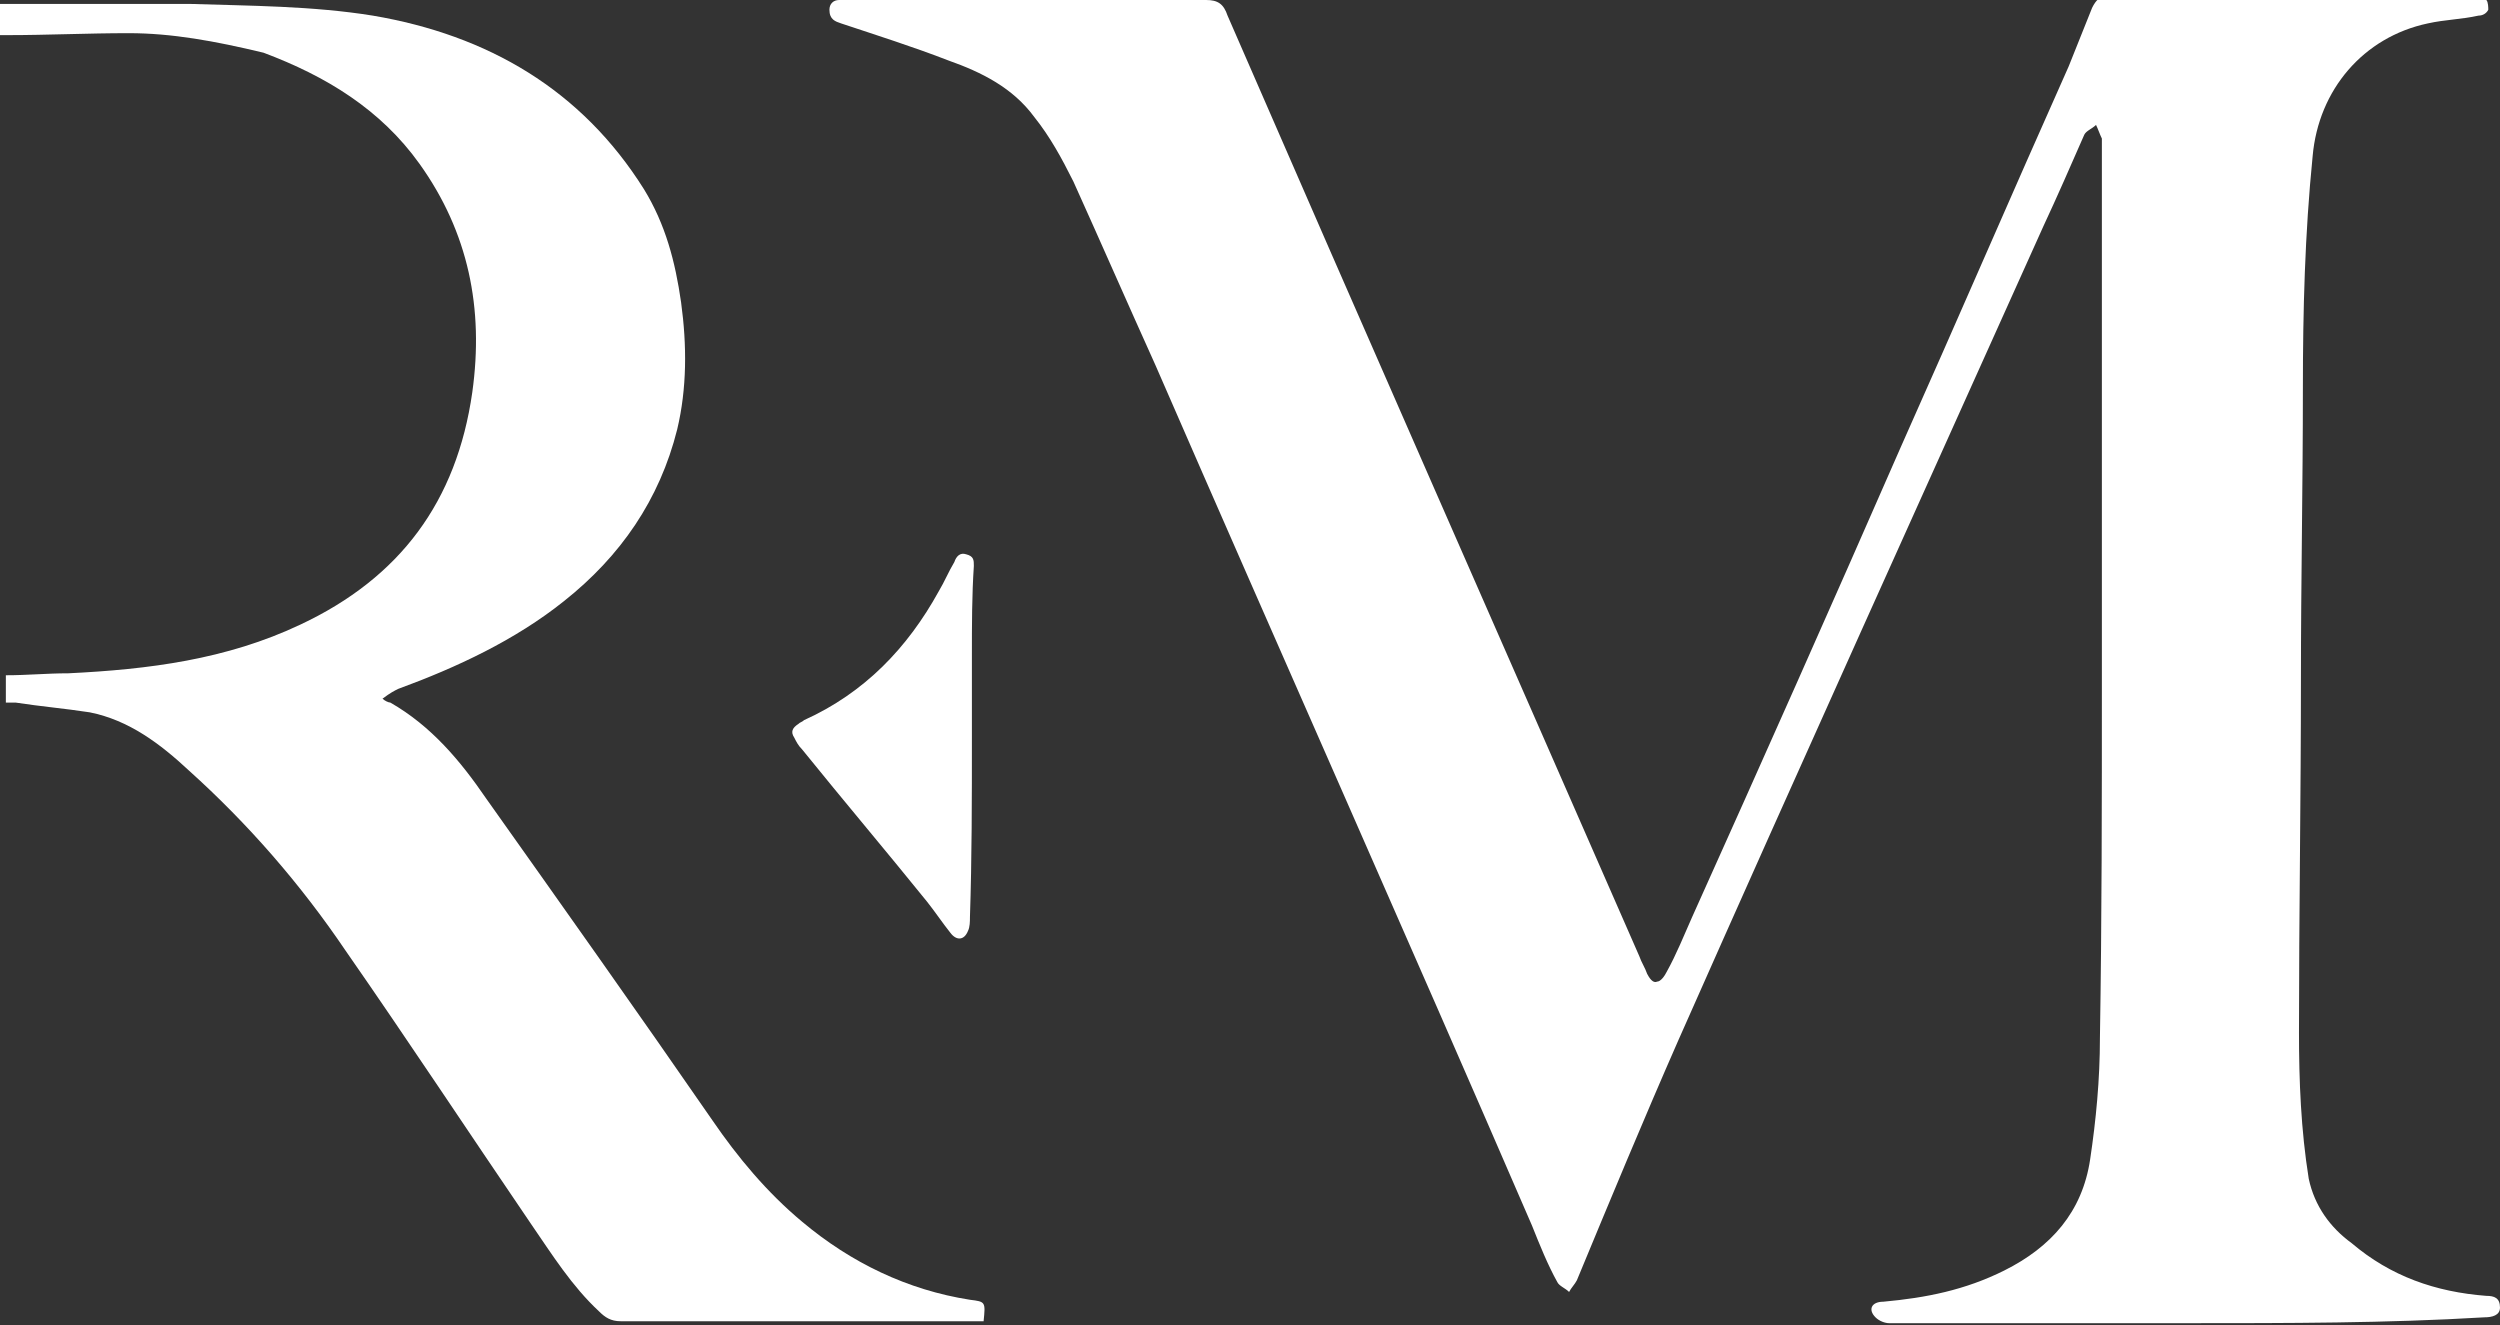
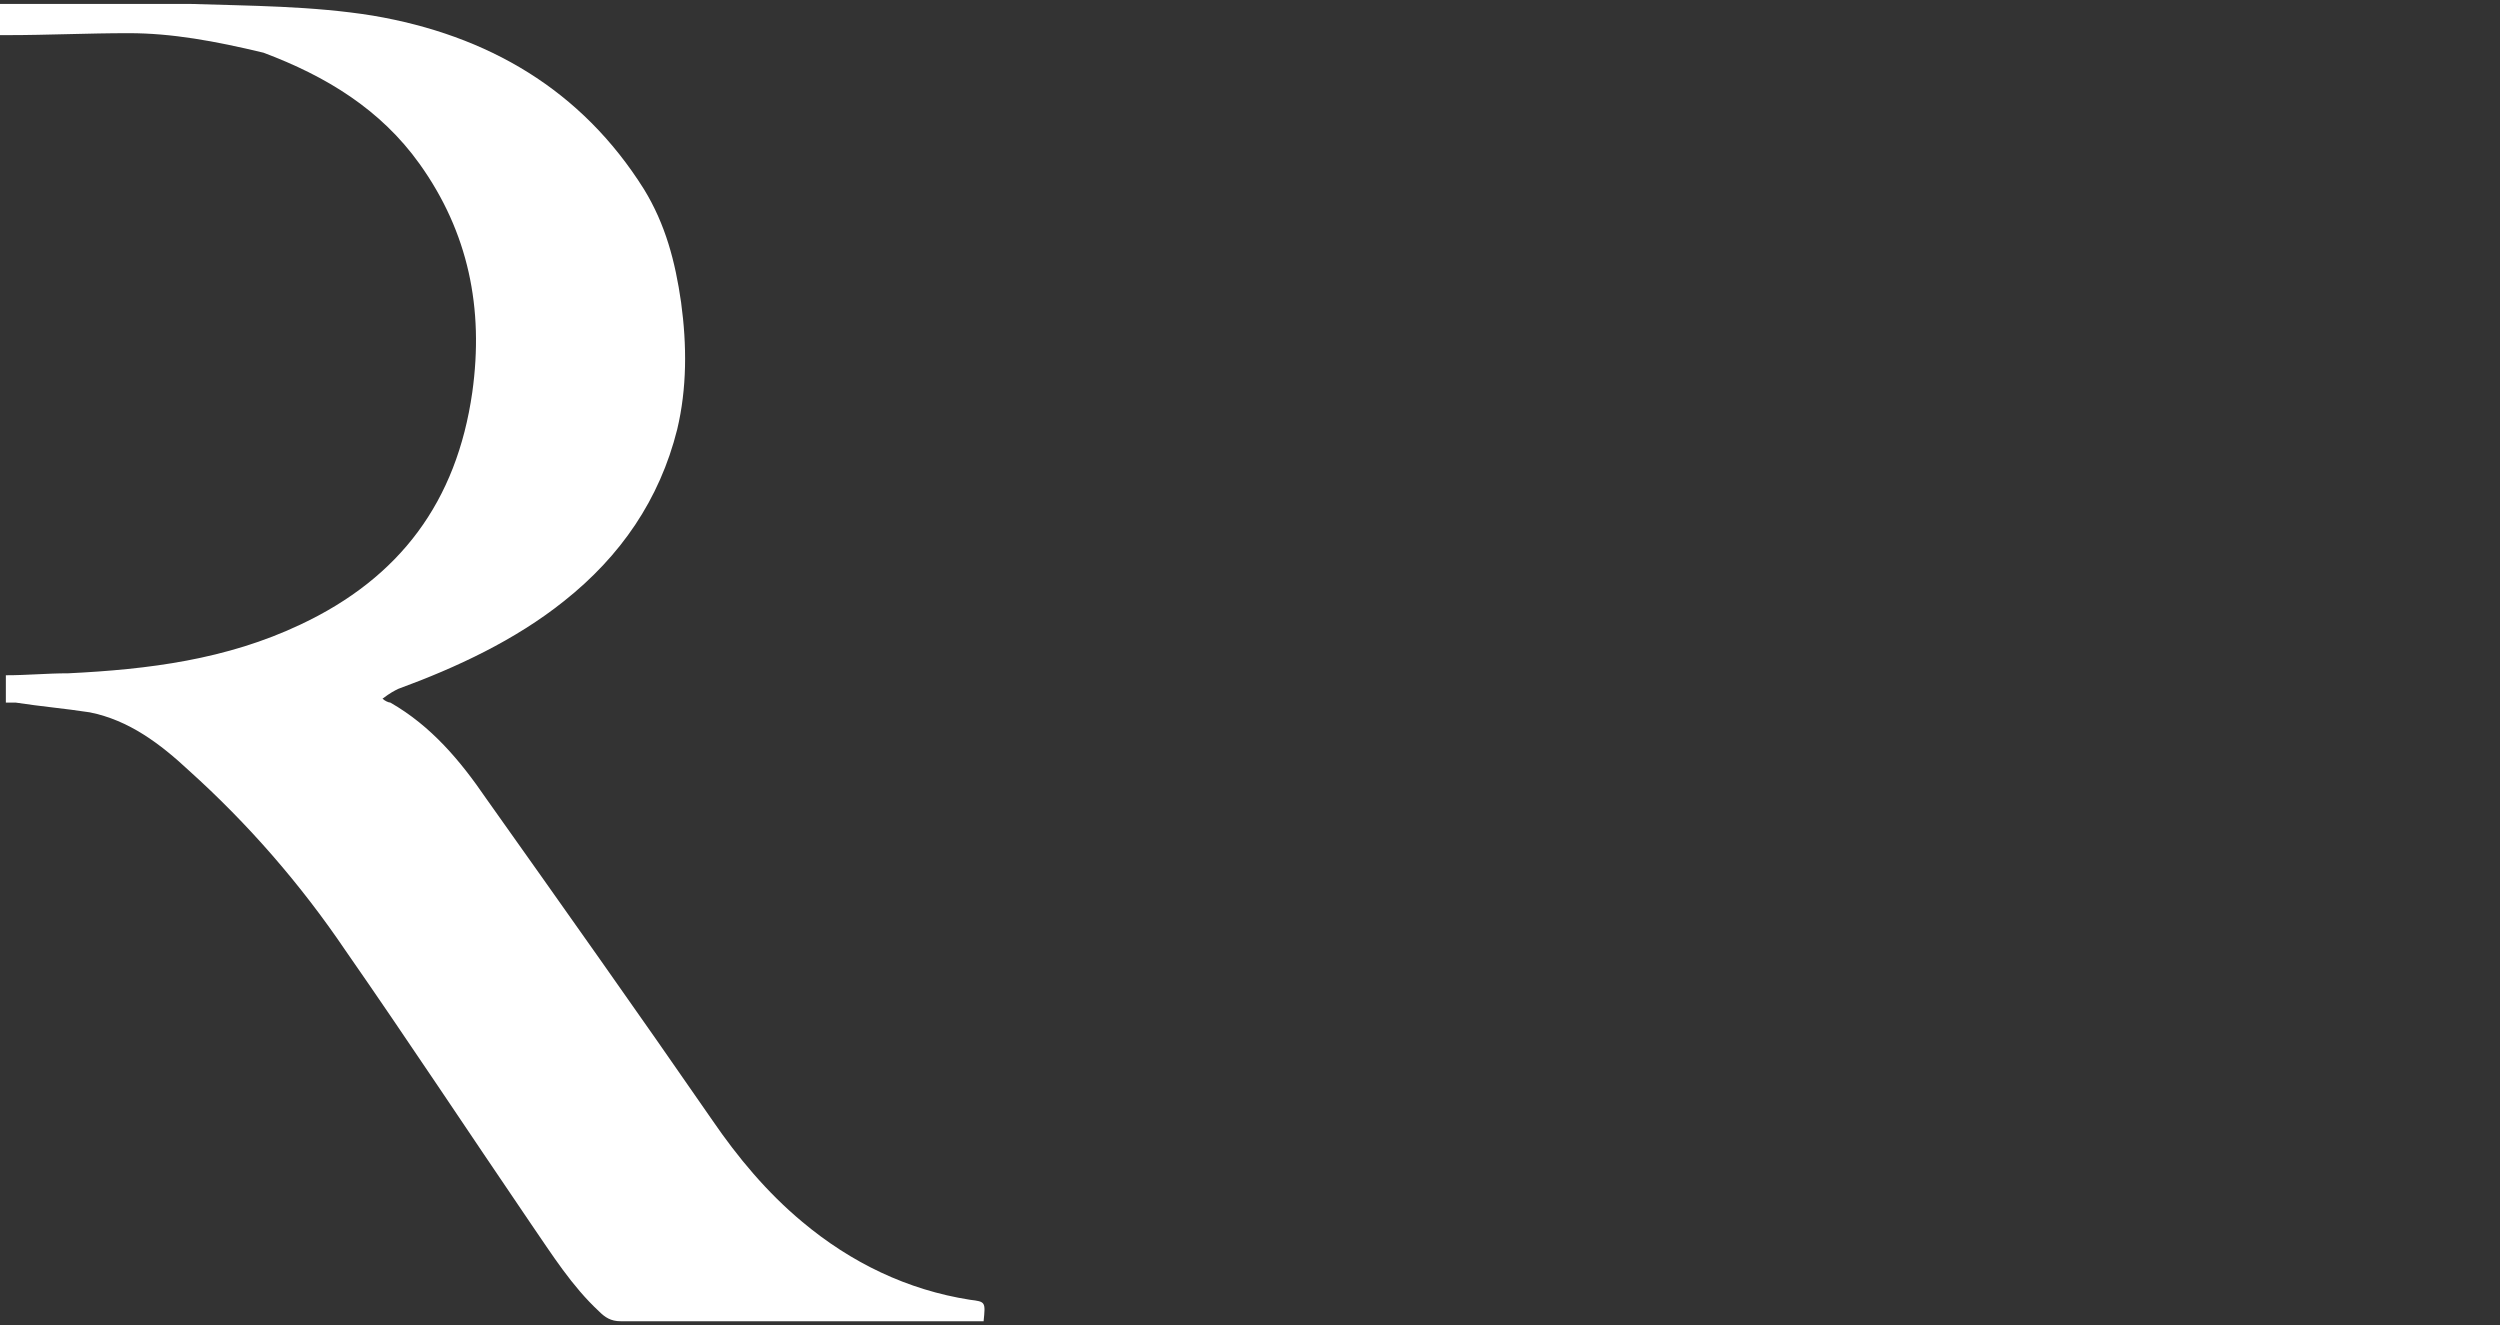
<svg xmlns="http://www.w3.org/2000/svg" version="1.1" id="a" x="0px" y="0px" width="128.1px" height="67.9px" viewBox="0 0 128.1 67.9" style="enable-background:new 0 0 128.1 67.9;" xml:space="preserve">
  <rect x="0" y="0" width="128.1" height="67.9" fill="#333333" stroke="none" />
  <style type="text/css">
	.st0{fill:#FFFFFF;}
</style>
  <g>
-     <path class="st0" d="M112.1,67.8c-5.1,0-10.2,0-15.3,0c-0.2,0-0.5-0.1-0.7-0.3c-0.4-0.4-0.2-0.8,0.4-0.8c2.2-0.2,4.2-0.6,6.2-1.6   c2.4-1.2,4-3,4.4-5.7c0.3-2,0.5-4.1,0.5-6.2c0.1-6.1,0.1-12.1,0.1-18.2c0-1.9,0-3.7,0-5.6c0-4,0-8,0-12c0-3.4,0-6.9,0-10.3   c0,0,0,0,0,0c-0.1-0.2-0.2-0.5-0.3-0.7c-0.2,0.2-0.5,0.3-0.6,0.5c-0.7,1.6-1.4,3.2-2.1,4.7C98.5,25.4,92.2,39.3,86,53.3   c-1.8,4.1-3.5,8.2-5.2,12.3c-0.1,0.2-0.3,0.4-0.4,0.6c-0.2-0.2-0.5-0.3-0.6-0.5c-0.5-0.9-0.9-1.9-1.3-2.9   C72.1,48,65.6,33.4,59.2,18.7c-1.4-3.1-2.8-6.3-4.2-9.4c-0.6-1.2-1.2-2.3-2-3.3c-1.1-1.5-2.7-2.3-4.4-2.9c-1.8-0.7-3.7-1.3-5.5-1.9   c-0.3-0.1-0.6-0.2-0.6-0.7c0-0.3,0.2-0.5,0.5-0.5c0.1,0,0.2,0,0.3,0c6.2,0,12.3,0,18.5,0c0.6,0,0.9,0.2,1.1,0.8   C69.9,16.9,77,33,84,49c0.1,0.3,0.3,0.6,0.4,0.9c0.1,0.2,0.3,0.5,0.5,0.4c0.2,0,0.4-0.3,0.5-0.5c0.5-0.9,0.9-1.9,1.3-2.8   c3.6-8,7.2-16.1,10.7-24.1c2.9-6.5,5.7-13,8.6-19.5c0.4-1,0.8-2,1.2-3c0.2-0.4,0.4-0.6,0.8-0.6c6.3,0,12.5,0,18.8,0   c0.2,0,0.4,0.1,0.6,0.2c0.1,0.1,0.1,0.4,0.1,0.5c-0.1,0.2-0.3,0.3-0.5,0.3c-0.9,0.2-1.7,0.2-2.6,0.4c-3.3,0.7-5.6,3.4-5.9,6.8   c-0.4,4-0.5,7.9-0.5,11.9c0,5-0.1,9.9-0.1,14.9c0,6-0.1,12.1-0.1,18.1c0,2.5,0.1,5,0.5,7.5c0.3,1.4,1.1,2.5,2.2,3.3   c2,1.7,4.3,2.5,6.9,2.7c0.4,0,0.7,0.1,0.7,0.6c0,0.4-0.4,0.5-0.8,0.5C122.3,67.8,117.2,67.8,112.1,67.8z" />
    <path class="st0" d="M0,1.8c0-0.5,0-1,0-1.6c0.2,0,0.4,0,0.6,0c3,0,6.1,0,9.1,0c3.1,0.1,6.3,0.1,9.4,0.6c5.9,1,10.7,3.8,13.9,8.9   c1.1,1.8,1.6,3.7,1.9,5.8c0.3,2.2,0.3,4.4-0.2,6.5c-0.9,3.6-2.9,6.5-5.8,8.8c-2.5,2-5.5,3.4-8.5,4.5c-0.2,0.1-0.4,0.2-0.8,0.5   c0.1,0.1,0.3,0.2,0.4,0.2c2.1,1.2,3.6,3,4.9,4.9c3.9,5.5,7.8,11,11.6,16.5c1.3,1.9,2.8,3.7,4.6,5.2c2.5,2.1,5.4,3.5,8.6,4   c0.8,0.1,0.8,0.1,0.7,1.1c-0.1,0-0.3,0-0.4,0c-6.1,0-12.1,0-18.2,0c-0.5,0-0.8-0.2-1.1-0.5c-1.4-1.3-2.4-2.9-3.5-4.5   c-3.2-4.7-6.3-9.4-9.5-14c-2.3-3.4-5-6.5-8-9.2c-1.5-1.4-3.1-2.6-5.1-3c-1.3-0.2-2.5-0.3-3.8-0.5c-0.2,0-0.3,0-0.5,0   c0-0.5,0-0.9,0-1.4c1.1,0,2.1-0.1,3.2-0.1c4.1-0.2,8.1-0.7,11.9-2.5c5.1-2.4,8-6.3,8.8-11.9c0.6-4.3-0.2-8.2-2.7-11.7   c-2-2.8-4.8-4.5-8-5.7C11,2.1,8.8,1.7,6.6,1.7c-2.1,0-4.2,0.1-6.2,0.1C0.2,1.8,0.1,1.8,0,1.8z" />
-     <path class="st0" d="M49.8,33.6c0,1.4,0,2.8,0,4.2c0,3.1,0,6.2-0.1,9.2c0,0.2,0,0.5-0.1,0.7c-0.2,0.5-0.6,0.5-0.9,0.1   c-0.4-0.5-0.8-1.1-1.2-1.6c-2.1-2.6-4.3-5.2-6.4-7.8c-0.2-0.2-0.3-0.4-0.4-0.6c-0.2-0.3-0.1-0.5,0.2-0.7c0.1-0.1,0.2-0.1,0.3-0.2   c3.1-1.4,5.3-3.7,6.9-6.6c0.3-0.5,0.5-1,0.8-1.5c0.1-0.3,0.3-0.5,0.6-0.4c0.4,0.1,0.4,0.3,0.4,0.6C49.8,30.5,49.8,32,49.8,33.6   C49.8,33.6,49.8,33.6,49.8,33.6z" />
  </g>
</svg>